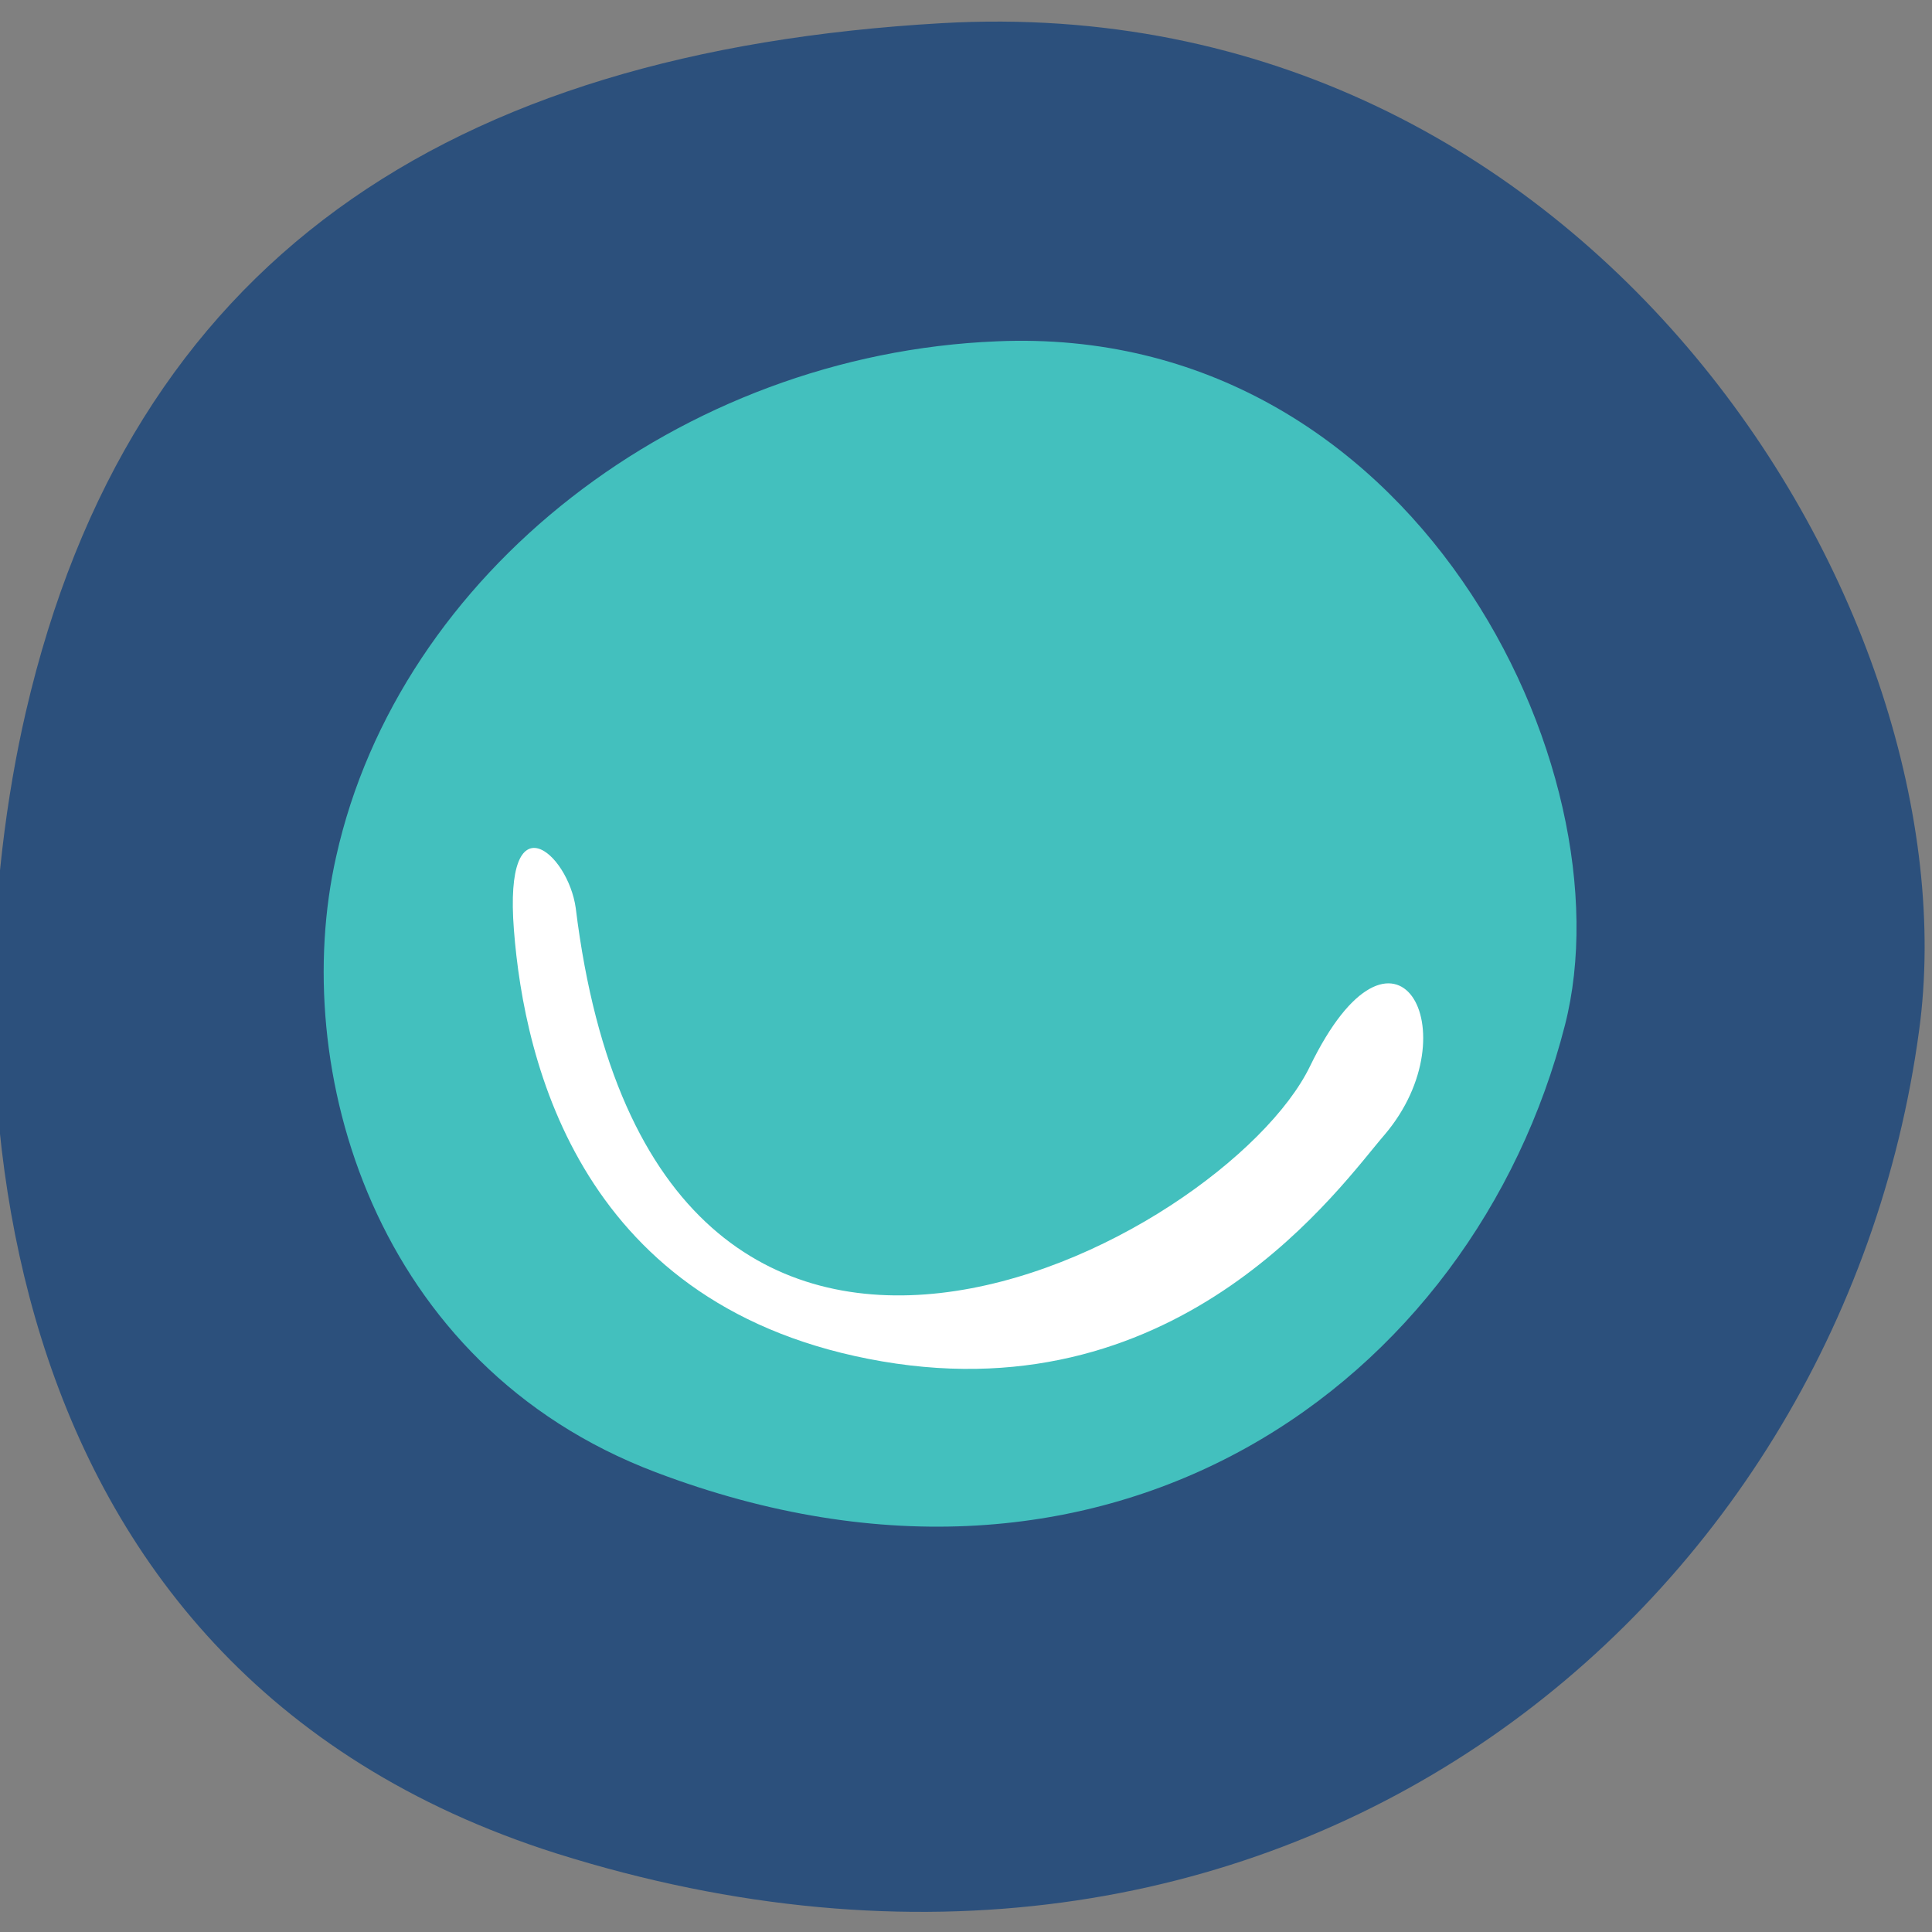
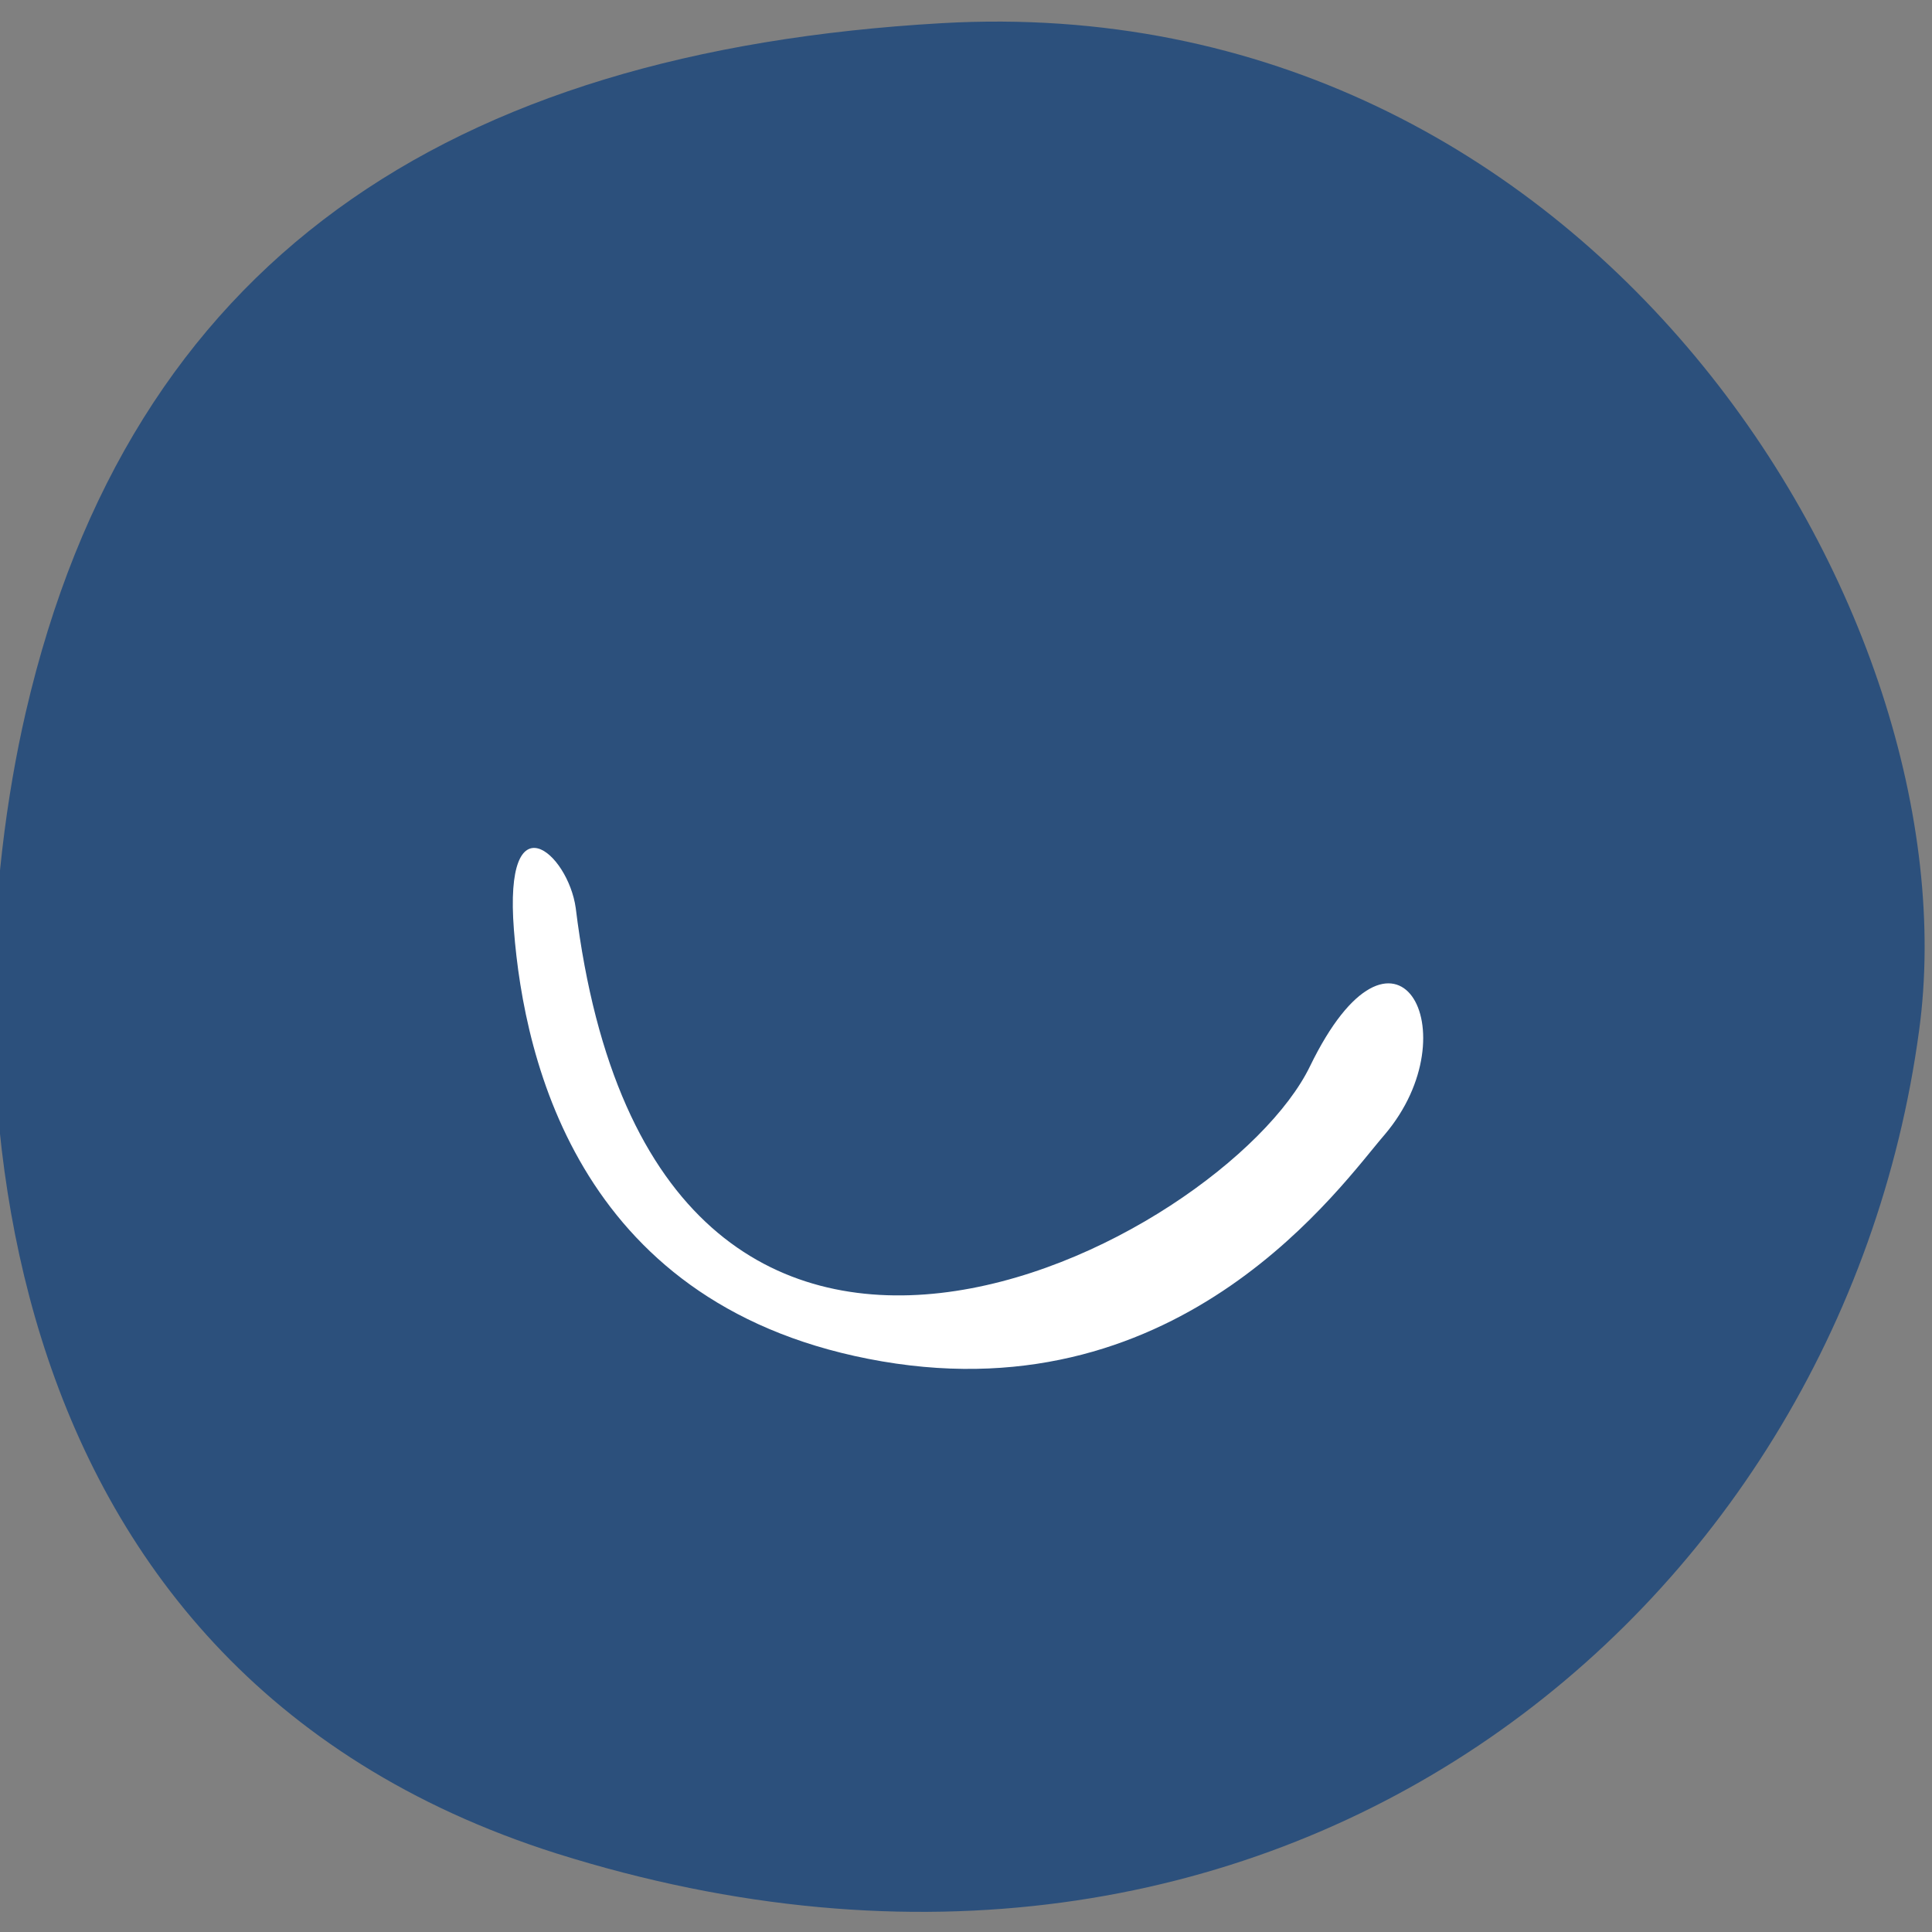
<svg xmlns="http://www.w3.org/2000/svg" id="Layer_1" x="0px" y="0px" viewBox="0 0 150 150" style="enable-background:new 0 0 150 150;" xml:space="preserve">
  <rect x="0" y="0" width="150" height="150" fill="#808080" stroke="none" />
  <style type="text/css">	.st0{fill:#FEBC36;}	.st1{fill:#C8E4F5;}	.st2{fill:#64BCEA;}	.st3{fill:#ED8F49;}	.st4{fill:#2C507C;}	.st5{fill:#6BB6E5;}	.st6{fill:#3DBFBB;}	.st7{clip-path:url(#SVGID_00000168816713653824687270000000072132674826358681_);fill:#EAF3FC;}	.st8{fill:#F8E1D4;}	.st9{fill:#F3D4D7;}	.st10{fill:#FFF0D2;}	.st11{fill:#2C4C79;}	.st12{fill:#43C0BE;}	.st13{fill:#FFFFFF;}	.st14{fill:#D6E8FA;}</style>
  <g>
    <path class="st4" d="M2,55.3c8.1-35,32.7-51.3,71.1-53.5c50.5-2.9,80.3,45.9,75.9,78.2c-6.1,45.3-49.9,81.5-105.8,63.9  C-2.5,129.4-4,81.3,2,55.3z" />
-     <path class="st12" d="M26.1,66.5c4.9-22,26.7-39,51.3-40c32.4-1.4,49.2,33.2,44.1,53.1c-7.1,27.8-35.3,48.1-70.6,34.7  C29,106,22.4,82.9,26.1,66.5z" />
    <path class="st13" d="M44.7,70.5c6.1,49.7,50.4,25.9,57,12.3s12.6-2.7,5.8,5.3c-3.3,3.8-15.6,21.6-39,17.6S40.7,82.5,39.9,72.2  S44.1,66.2,44.7,70.5z" />
  </g>
</svg>